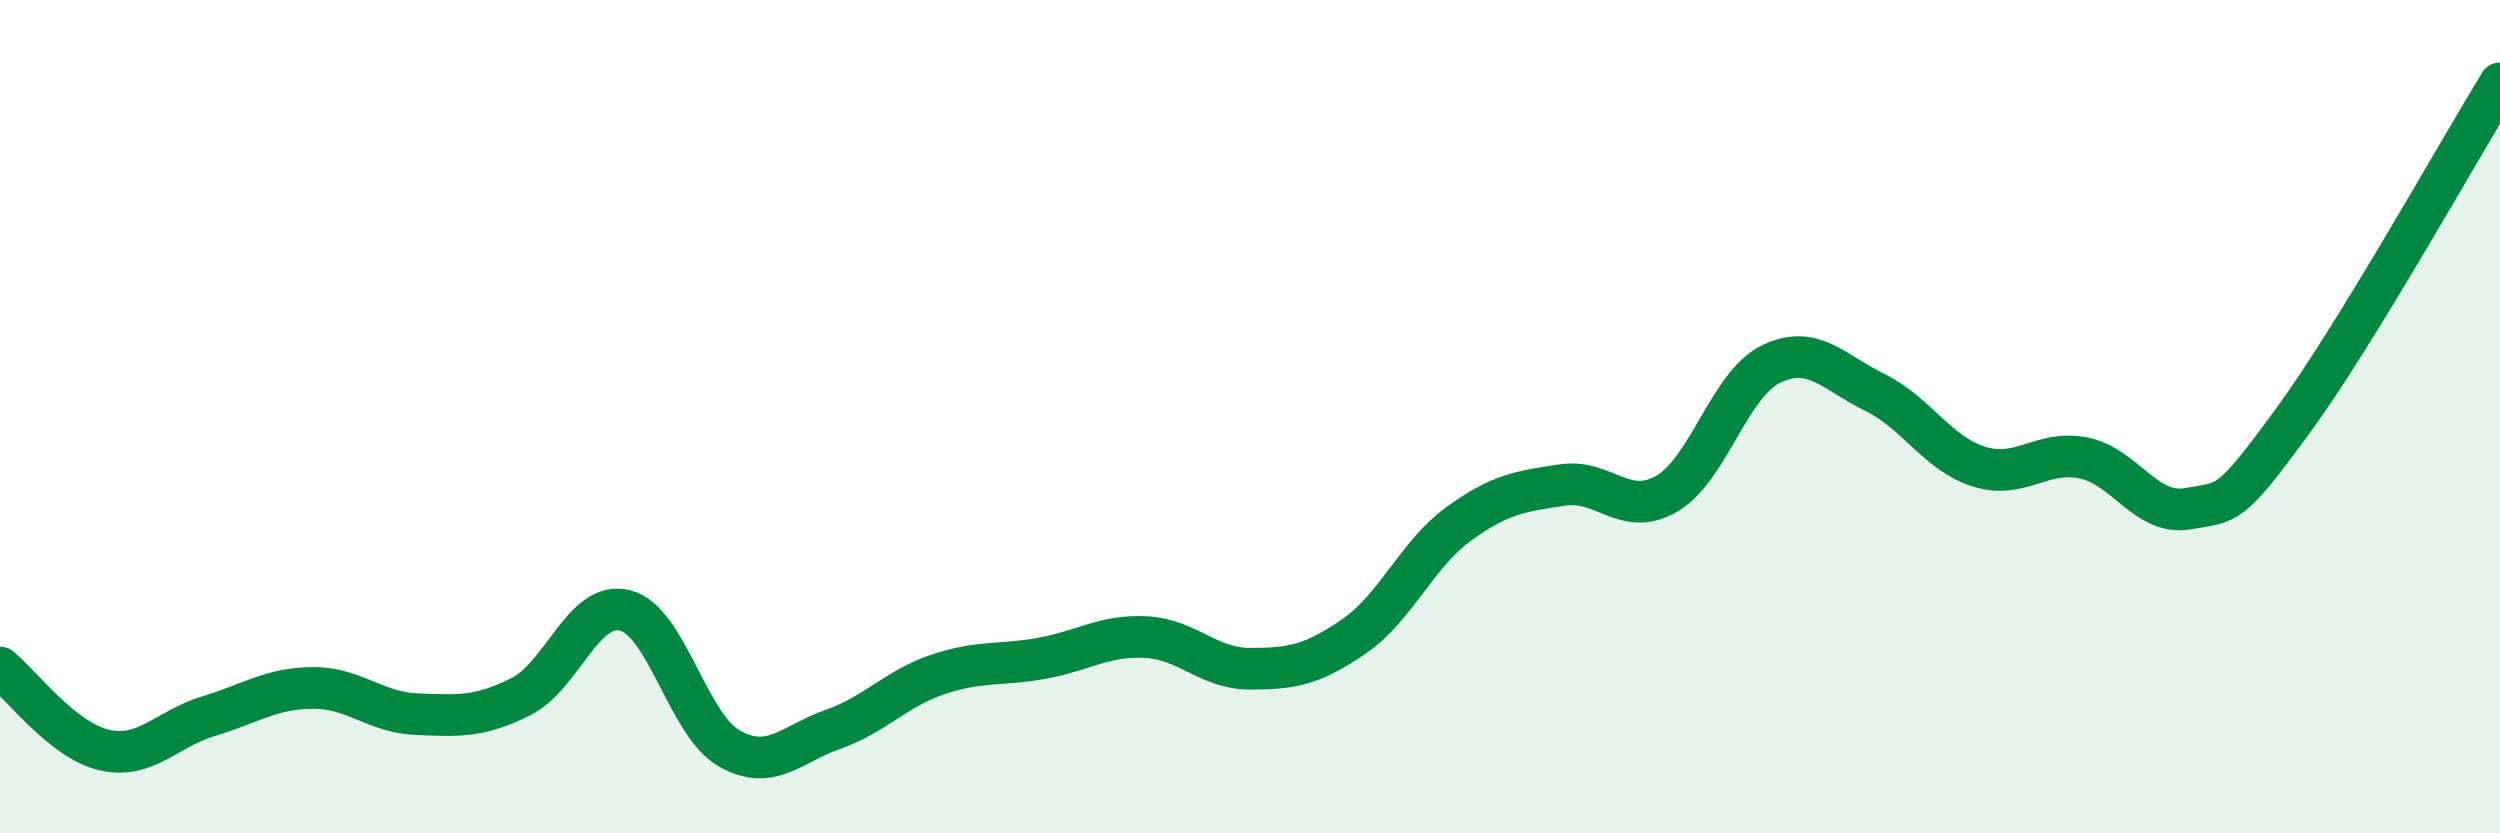
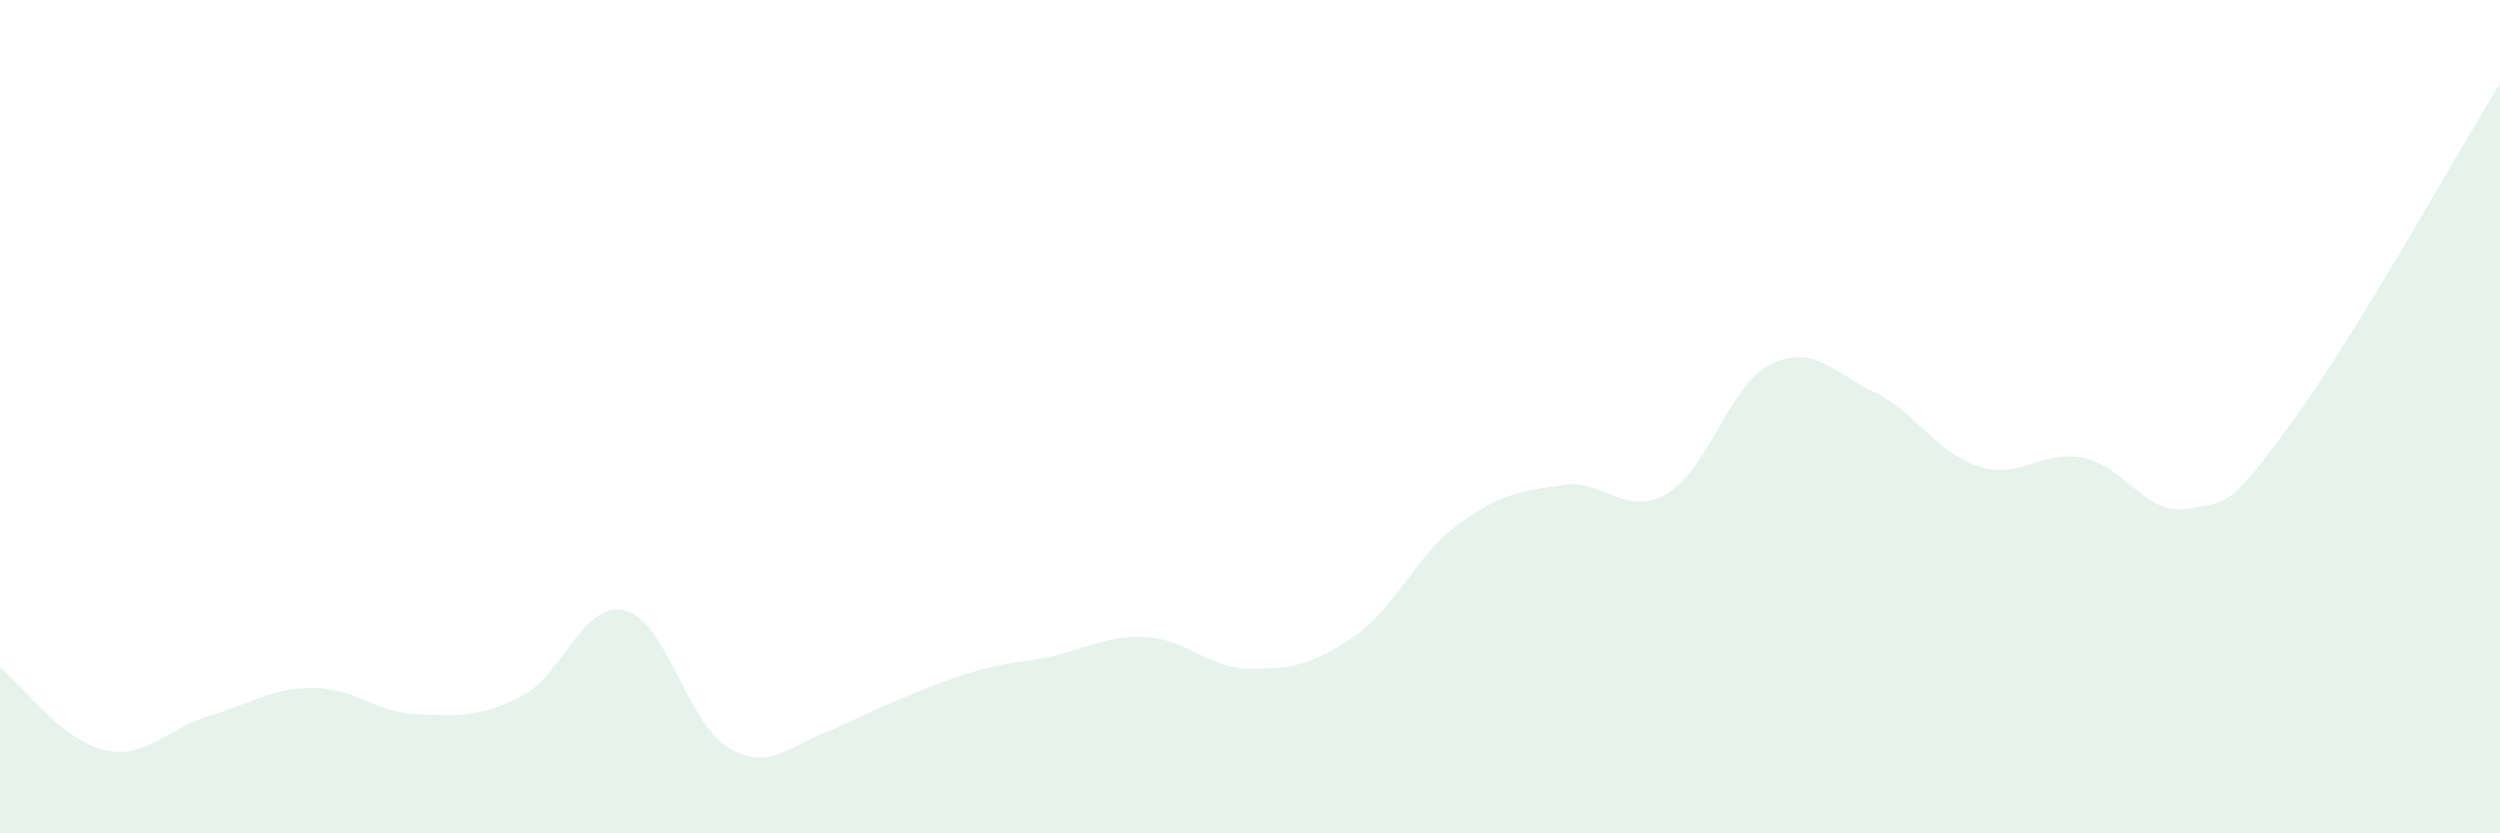
<svg xmlns="http://www.w3.org/2000/svg" width="60" height="20" viewBox="0 0 60 20">
-   <path d="M 0,16.02 C 0.5,16.42 1.5,17.77 2.5,18 C 3.5,18.23 4,17.49 5,17.19 C 6,16.89 6.5,16.52 7.5,16.51 C 8.5,16.5 9,17.1 10,17.14 C 11,17.18 11.5,17.22 12.5,16.72 C 13.5,16.22 14,14.4 15,14.65 C 16,14.9 16.5,17.39 17.5,17.96 C 18.5,18.53 19,17.85 20,17.5 C 21,17.15 21.5,16.53 22.5,16.19 C 23.5,15.85 24,15.98 25,15.8 C 26,15.62 26.5,15.24 27.5,15.29 C 28.5,15.34 29,16.05 30,16.05 C 31,16.05 31.5,15.96 32.5,15.27 C 33.5,14.58 34,13.31 35,12.58 C 36,11.85 36.5,11.79 37.5,11.64 C 38.5,11.49 39,12.43 40,11.85 C 41,11.27 41.5,9.23 42.5,8.74 C 43.5,8.25 44,8.93 45,9.42 C 46,9.91 46.5,10.89 47.5,11.2 C 48.5,11.51 49,10.79 50,10.99 C 51,11.19 51.5,12.38 52.5,12.21 C 53.5,12.04 53.5,12.18 55,10.14 C 56.5,8.1 59,3.63 60,2L60 20L0 20Z" fill="#008740" opacity="0.1" stroke-linecap="round" stroke-linejoin="round" />
-   <path d="M 0,16.02 C 0.5,16.42 1.5,17.77 2.5,18 C 3.5,18.23 4,17.49 5,17.19 C 6,16.89 6.5,16.52 7.5,16.51 C 8.5,16.5 9,17.1 10,17.14 C 11,17.18 11.5,17.22 12.5,16.72 C 13.5,16.22 14,14.4 15,14.65 C 16,14.9 16.5,17.39 17.5,17.96 C 18.5,18.53 19,17.85 20,17.5 C 21,17.15 21.5,16.53 22.5,16.19 C 23.5,15.85 24,15.98 25,15.8 C 26,15.62 26.5,15.24 27.5,15.29 C 28.5,15.34 29,16.05 30,16.05 C 31,16.05 31.5,15.96 32.5,15.27 C 33.5,14.58 34,13.31 35,12.58 C 36,11.85 36.5,11.79 37.5,11.64 C 38.5,11.49 39,12.43 40,11.85 C 41,11.27 41.5,9.23 42.5,8.74 C 43.5,8.25 44,8.93 45,9.42 C 46,9.91 46.5,10.89 47.5,11.2 C 48.5,11.51 49,10.79 50,10.99 C 51,11.19 51.5,12.38 52.5,12.21 C 53.5,12.04 53.5,12.18 55,10.14 C 56.5,8.1 59,3.63 60,2" stroke="#008740" stroke-width="1" fill="none" stroke-linecap="round" stroke-linejoin="round" />
+   <path d="M 0,16.02 C 0.5,16.42 1.5,17.77 2.5,18 C 3.5,18.23 4,17.49 5,17.19 C 6,16.89 6.5,16.52 7.5,16.51 C 8.5,16.5 9,17.1 10,17.14 C 11,17.18 11.5,17.22 12.5,16.72 C 13.5,16.22 14,14.4 15,14.65 C 16,14.9 16.5,17.39 17.5,17.96 C 18.5,18.53 19,17.85 20,17.5 C 23.5,15.85 24,15.98 25,15.8 C 26,15.62 26.5,15.24 27.5,15.29 C 28.5,15.34 29,16.05 30,16.05 C 31,16.05 31.5,15.96 32.5,15.27 C 33.5,14.58 34,13.31 35,12.58 C 36,11.85 36.5,11.79 37.5,11.64 C 38.5,11.49 39,12.43 40,11.85 C 41,11.27 41.5,9.23 42.5,8.74 C 43.5,8.25 44,8.93 45,9.42 C 46,9.91 46.5,10.89 47.5,11.2 C 48.5,11.51 49,10.79 50,10.99 C 51,11.19 51.5,12.38 52.5,12.21 C 53.5,12.04 53.5,12.18 55,10.14 C 56.5,8.1 59,3.63 60,2L60 20L0 20Z" fill="#008740" opacity="0.1" stroke-linecap="round" stroke-linejoin="round" />
</svg>